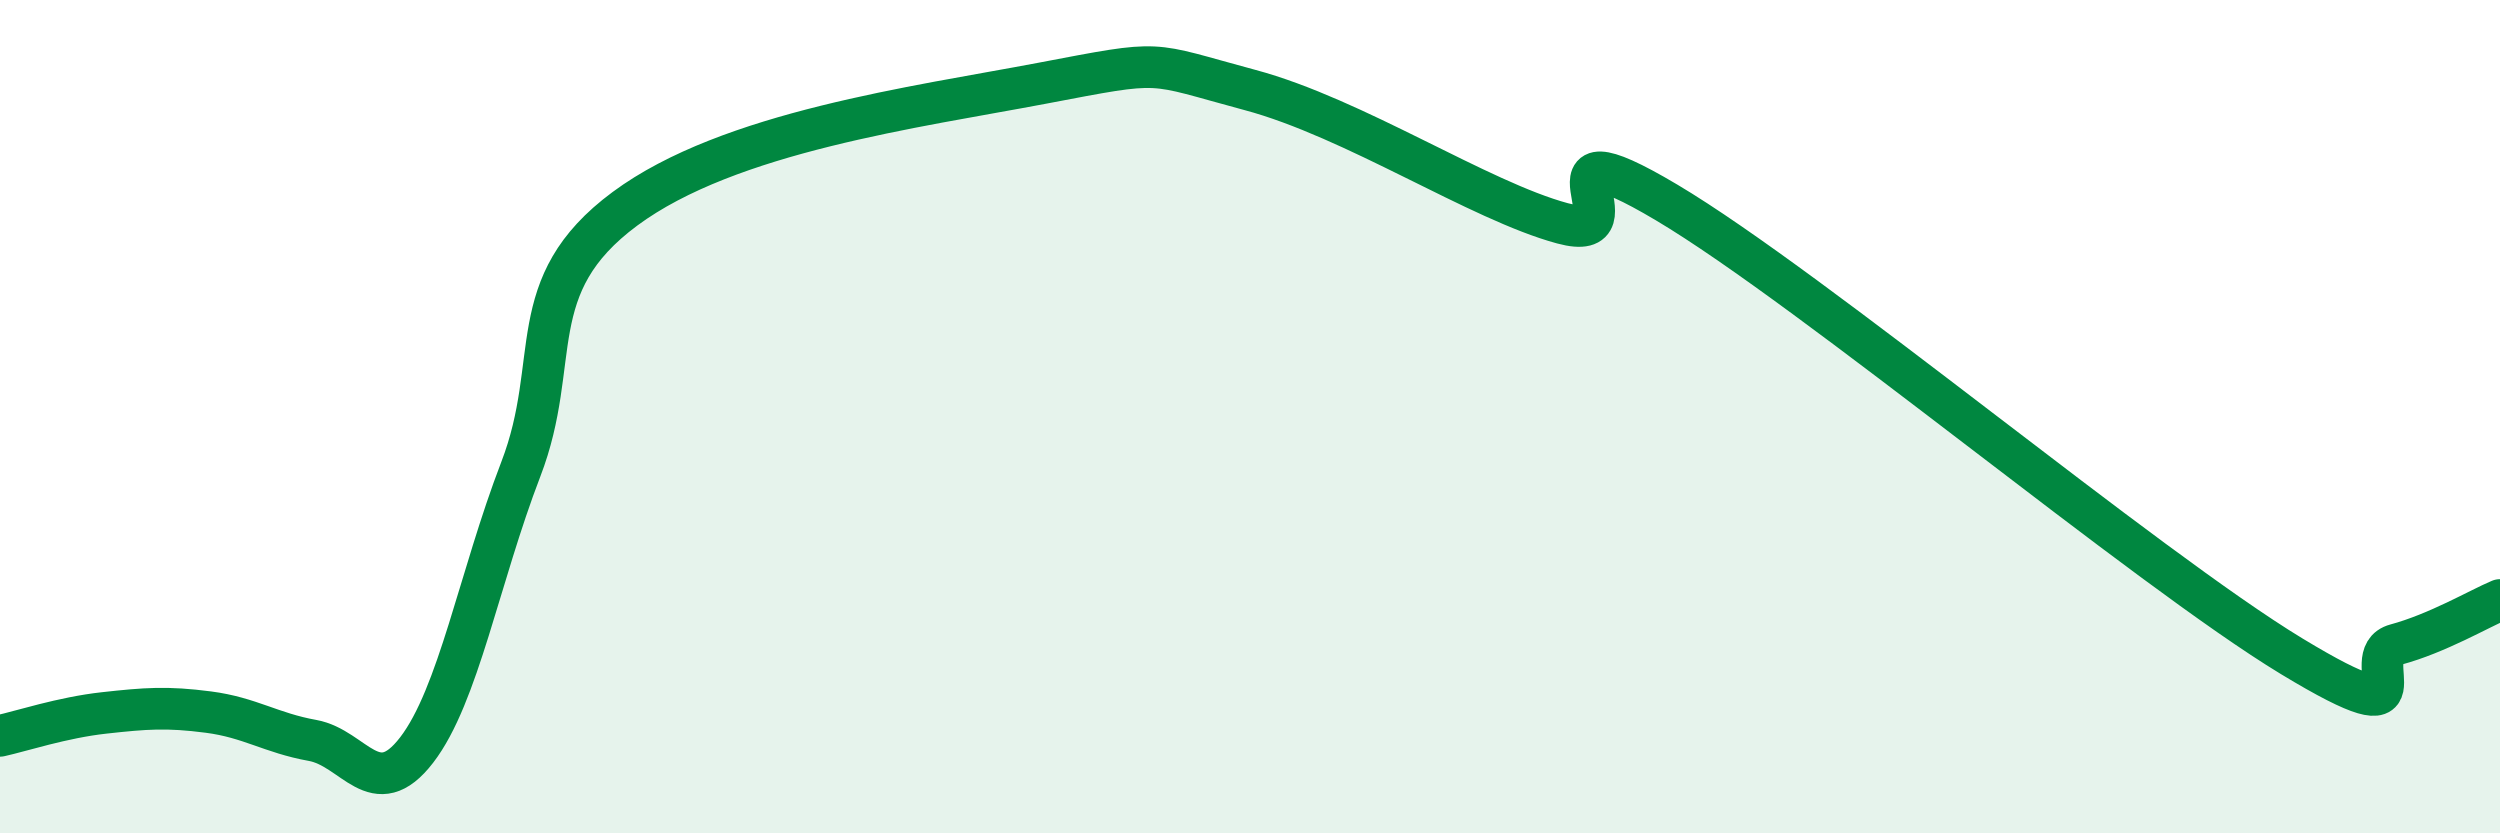
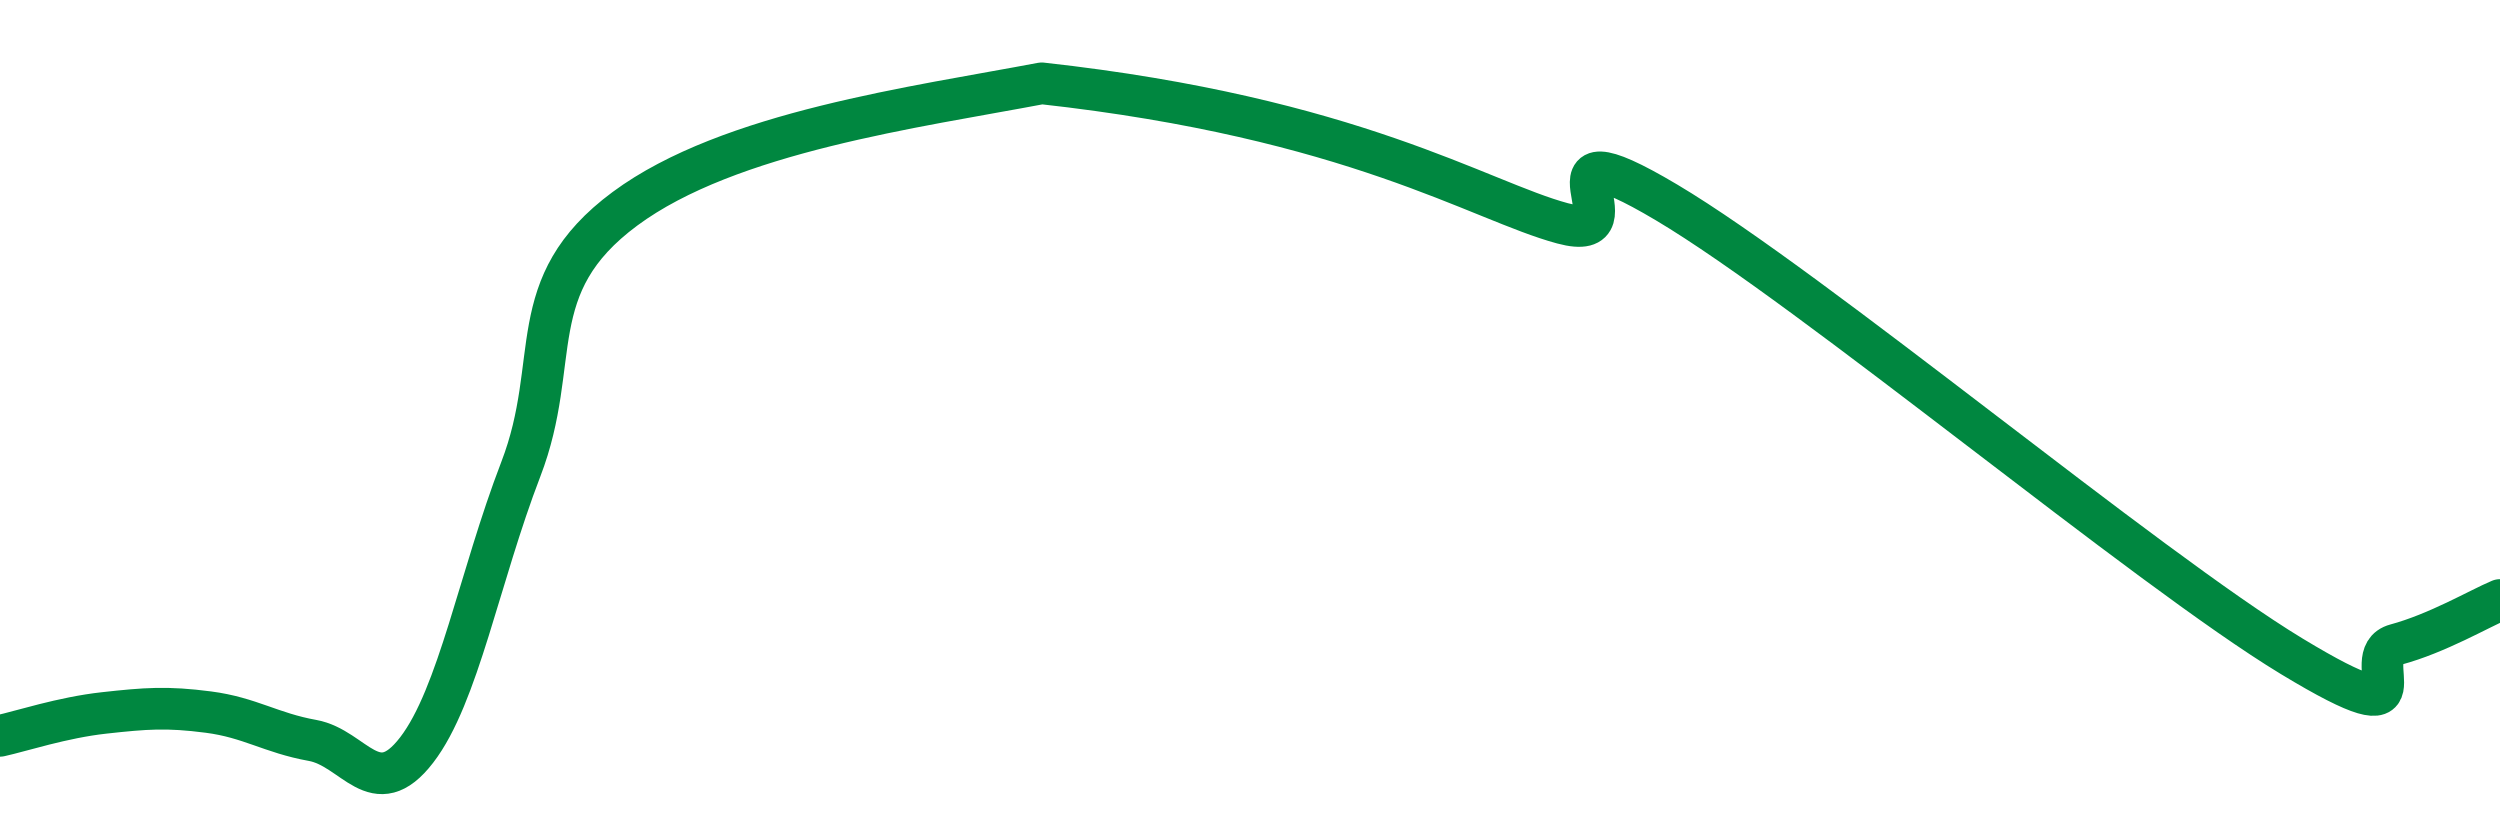
<svg xmlns="http://www.w3.org/2000/svg" width="60" height="20" viewBox="0 0 60 20">
-   <path d="M 0,17.66 C 0.5,17.55 1.5,17.22 2.5,17.11 C 3.5,17 4,16.96 5,17.09 C 6,17.22 6.5,17.59 7.5,17.77 C 8.5,17.95 9,19.3 10,18 C 11,16.7 11.5,13.86 12.5,11.26 C 13.5,8.66 12.5,6.86 15,5.01 C 17.5,3.16 22,2.57 25,2 C 28,1.43 27.5,1.49 30,2.16 C 32.5,2.83 35.5,4.82 37.5,5.36 C 39.5,5.9 36.5,2.78 40,4.86 C 43.5,6.94 51.5,13.63 55,15.75 C 58.5,17.87 56.5,15.74 57.5,15.47 C 58.5,15.2 59.5,14.61 60,14.4L60 20L0 20Z" fill="#008740" opacity="0.1" stroke-linecap="round" stroke-linejoin="round" />
-   <path d="M 0,17.66 C 0.5,17.55 1.5,17.22 2.5,17.11 C 3.5,17 4,16.96 5,17.09 C 6,17.22 6.5,17.59 7.5,17.77 C 8.5,17.95 9,19.3 10,18 C 11,16.7 11.5,13.86 12.5,11.26 C 13.5,8.66 12.5,6.86 15,5.01 C 17.5,3.16 22,2.57 25,2 C 28,1.43 27.5,1.49 30,2.16 C 32.5,2.83 35.5,4.82 37.5,5.36 C 39.5,5.9 36.5,2.78 40,4.86 C 43.5,6.94 51.5,13.63 55,15.75 C 58.5,17.87 56.5,15.74 57.5,15.47 C 58.5,15.2 59.5,14.61 60,14.4" stroke="#008740" stroke-width="1" fill="none" stroke-linecap="round" stroke-linejoin="round" />
+   <path d="M 0,17.66 C 0.5,17.55 1.5,17.22 2.5,17.11 C 3.5,17 4,16.96 5,17.09 C 6,17.22 6.5,17.59 7.5,17.77 C 8.5,17.95 9,19.3 10,18 C 11,16.7 11.5,13.86 12.5,11.26 C 13.5,8.66 12.5,6.86 15,5.01 C 17.5,3.16 22,2.57 25,2 C 32.5,2.83 35.5,4.82 37.5,5.36 C 39.5,5.9 36.5,2.78 40,4.86 C 43.5,6.94 51.5,13.63 55,15.75 C 58.5,17.87 56.5,15.74 57.5,15.47 C 58.5,15.2 59.5,14.61 60,14.4" stroke="#008740" stroke-width="1" fill="none" stroke-linecap="round" stroke-linejoin="round" />
</svg>